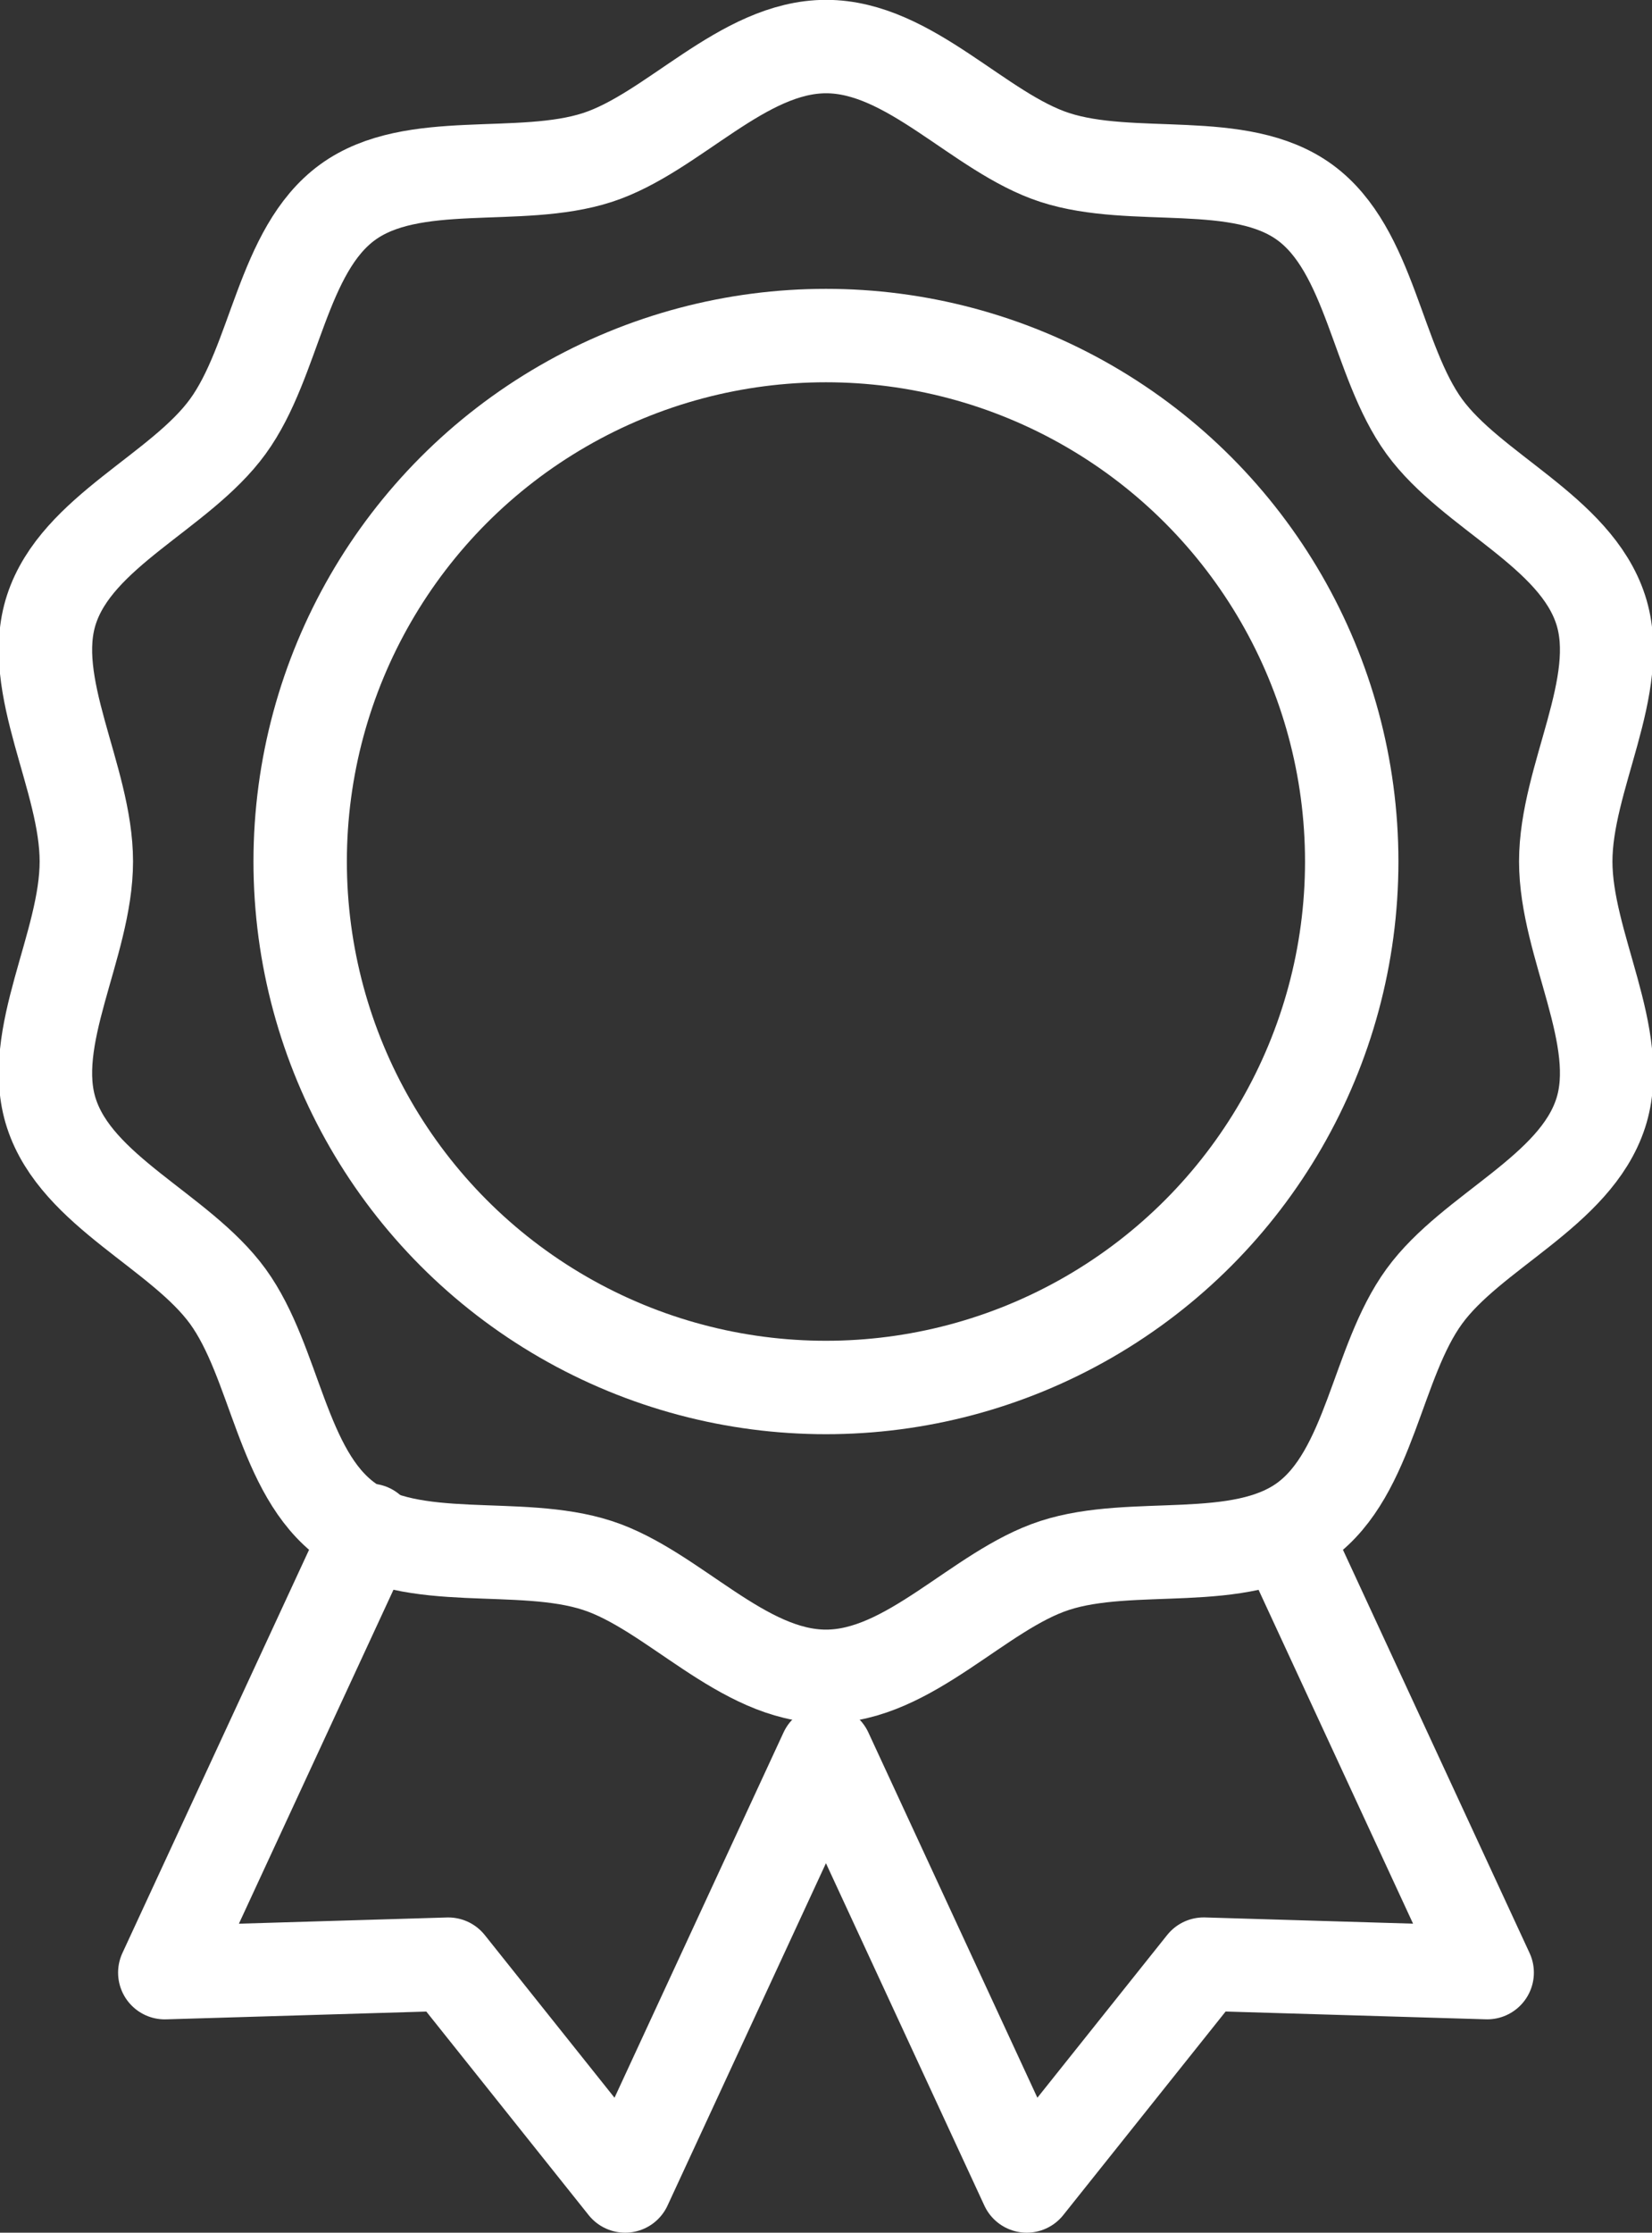
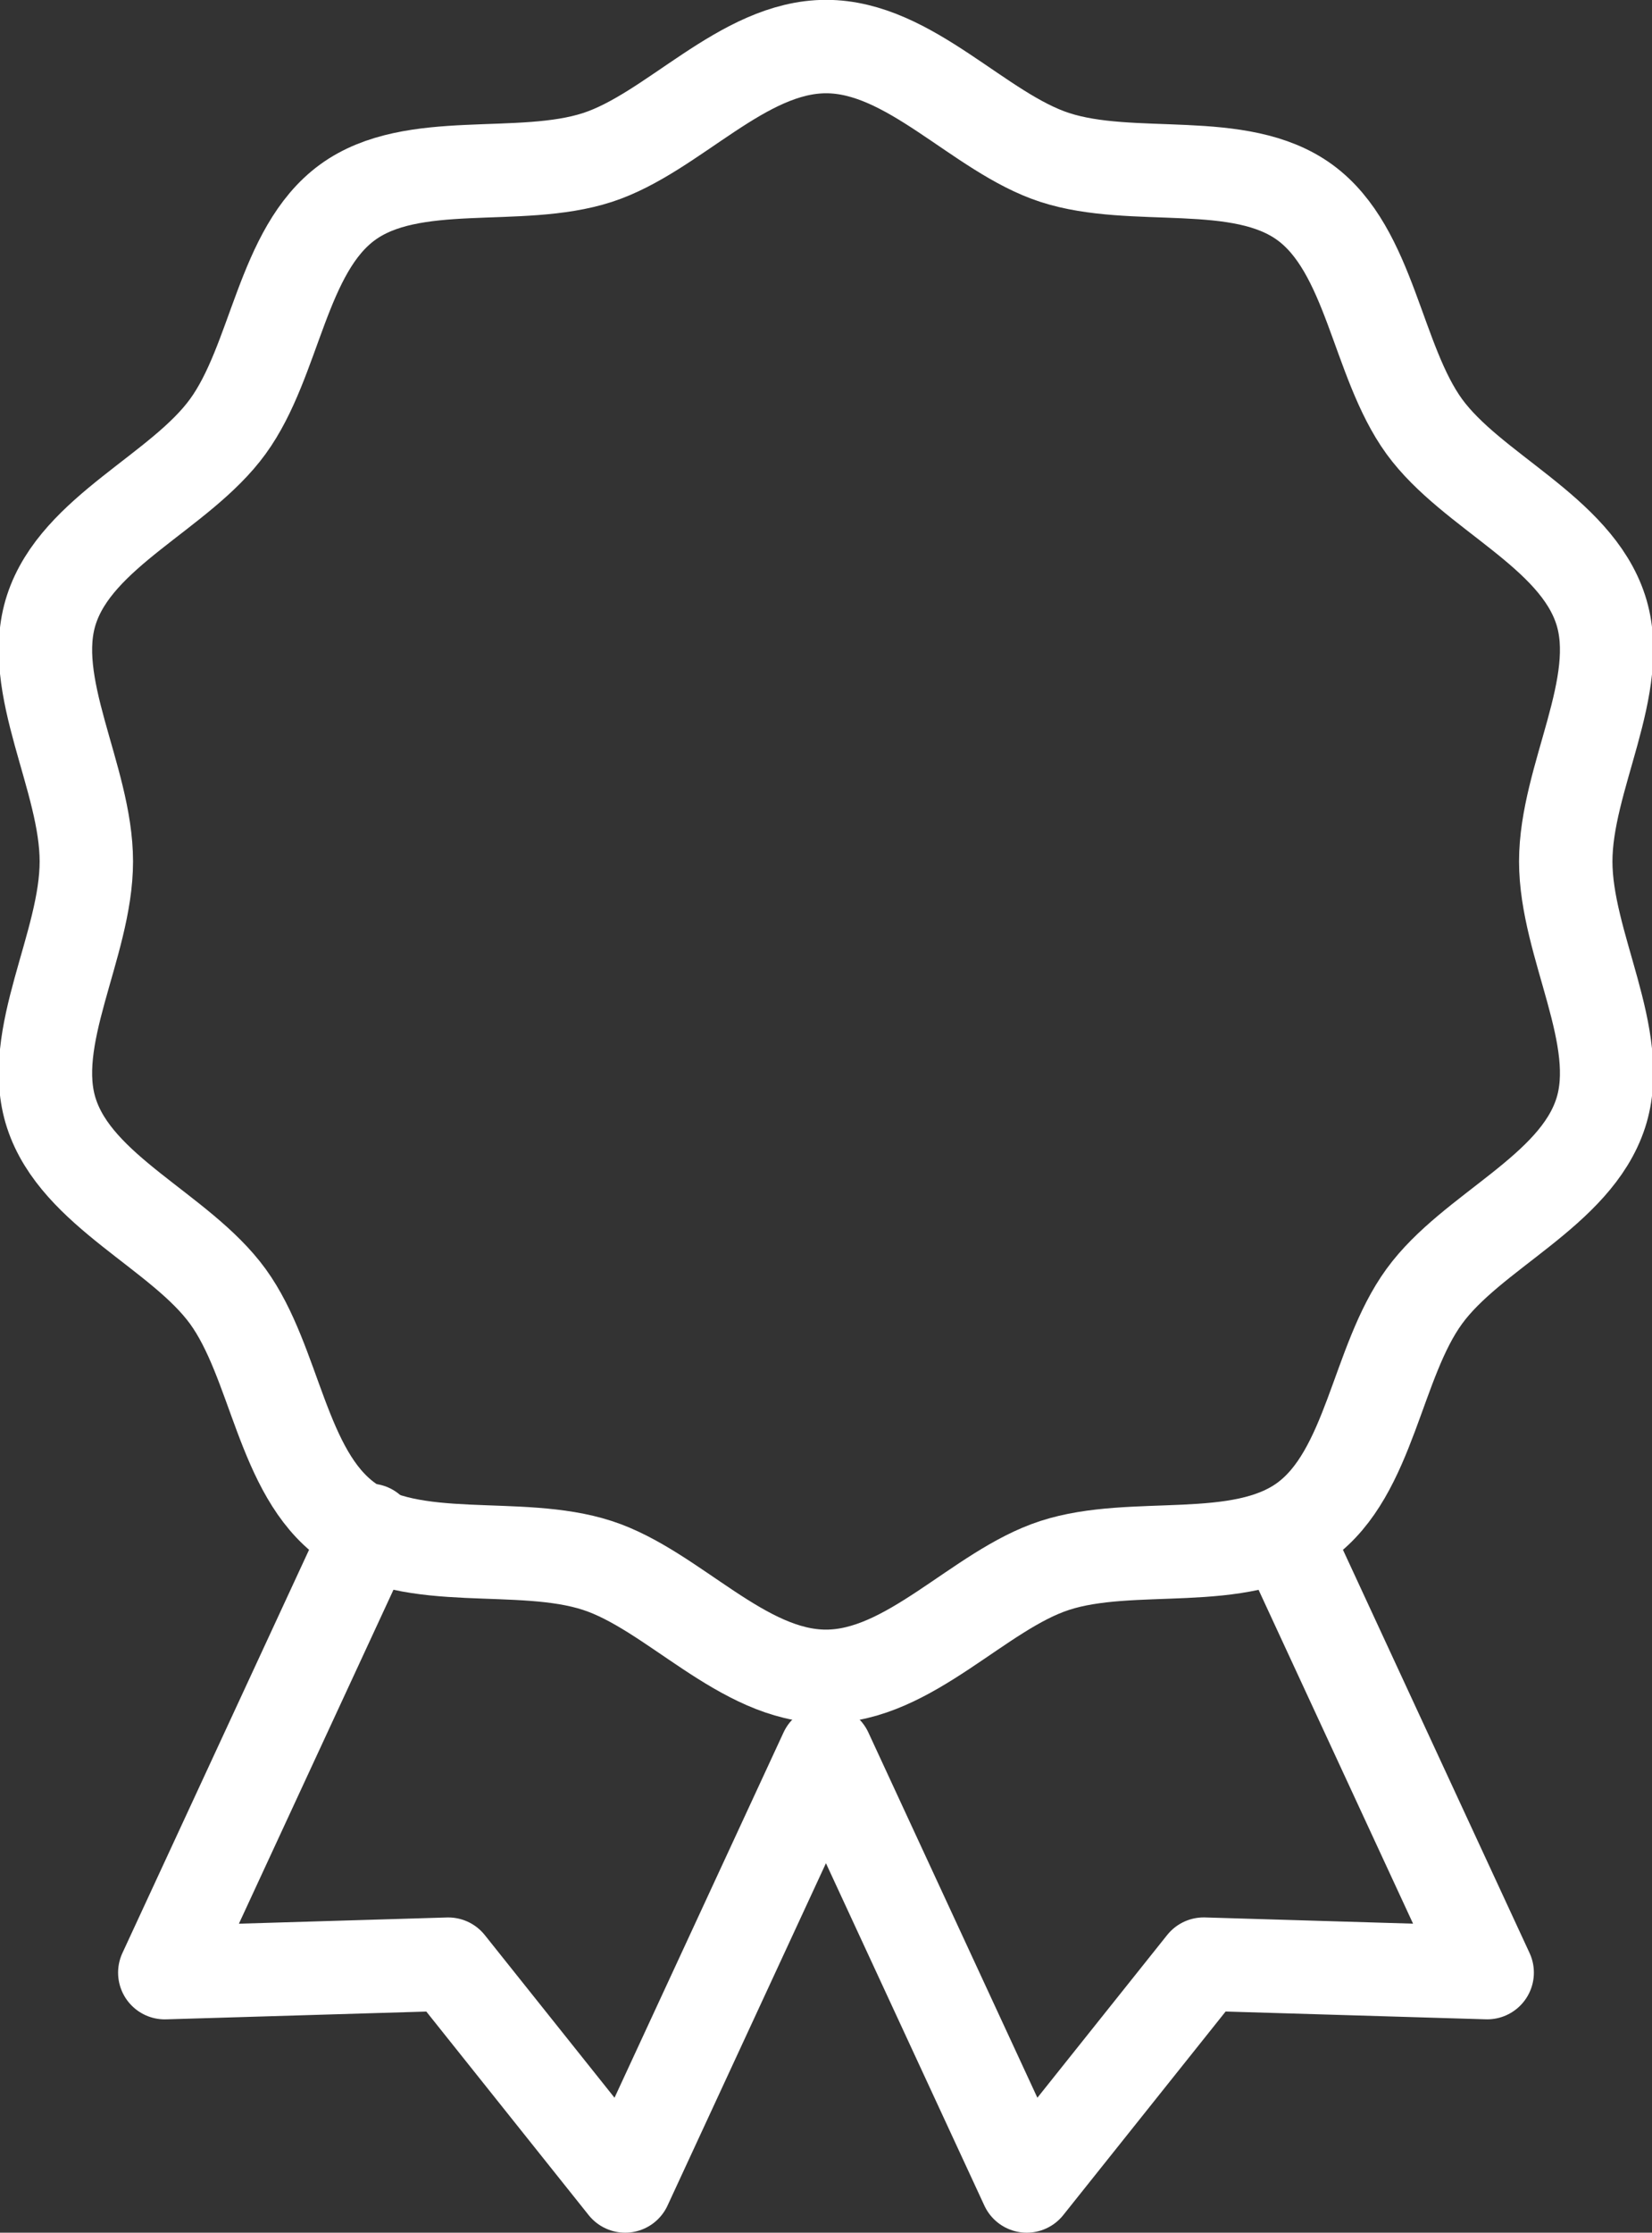
<svg xmlns="http://www.w3.org/2000/svg" width="44.221" height="59.743" viewBox="0 0 44.221 59.743">
  <rect x="0" y="0" width="44.221" height="59.743" fill="#333333" stroke="none" />
  <g id="Group_27422" data-name="Group 27422" transform="translate(-311.654 -1428.784)">
    <path id="Path_97669" data-name="Path 97669" d="M321.546,1469.732l-5.481,11.837,7.588-.227,4.735,5.935,5.375-11.612,5.375,11.612,4.736-5.936,7.589.227L346.2,1470.2c.025-.014.05-.022.074-.035" fill="none" stroke="#fff" stroke-linecap="round" stroke-linejoin="round" stroke-width="2.5" />
    <g id="Group_27421" data-name="Group 27421">
      <path id="Path_97670" data-name="Path 97670" d="M333.764,1473.64c-2.243,0-4.094-2.308-6.119-2.967-2.1-.683-4.946.069-6.693-1.2-1.763-1.285-1.92-4.236-3.2-6-1.273-1.747-4.039-2.8-4.722-4.9-.659-2.025.935-4.5.935-6.738s-1.594-4.713-.935-6.738c.683-2.1,3.449-3.149,4.722-4.9,1.284-1.763,1.441-4.714,3.205-6,1.746-1.272,4.6-.52,6.692-1.2,2.025-.659,3.876-2.967,6.119-2.967s4.093,2.308,6.119,2.967c2.1.683,4.946-.069,6.692,1.2,1.763,1.284,1.921,4.235,3.2,6,1.273,1.747,4.039,2.8,4.722,4.9.659,2.025-.935,4.5-.935,6.738s1.594,4.713.935,6.738c-.683,2.1-3.45,3.15-4.722,4.9-1.284,1.763-1.442,4.715-3.2,6-1.747,1.272-4.6.52-6.693,1.2C337.857,1471.332,336.006,1473.64,333.764,1473.64Z" fill="none" stroke="#fff" stroke-miterlimit="10" stroke-width="2.5" />
    </g>
-     <circle id="Ellipse_375" data-name="Ellipse 375" cx="14.074" cy="14.074" r="14.074" transform="translate(319.689 1437.763)" fill="none" stroke="#fff" stroke-miterlimit="10" stroke-width="2.5" />
  </g>
</svg>